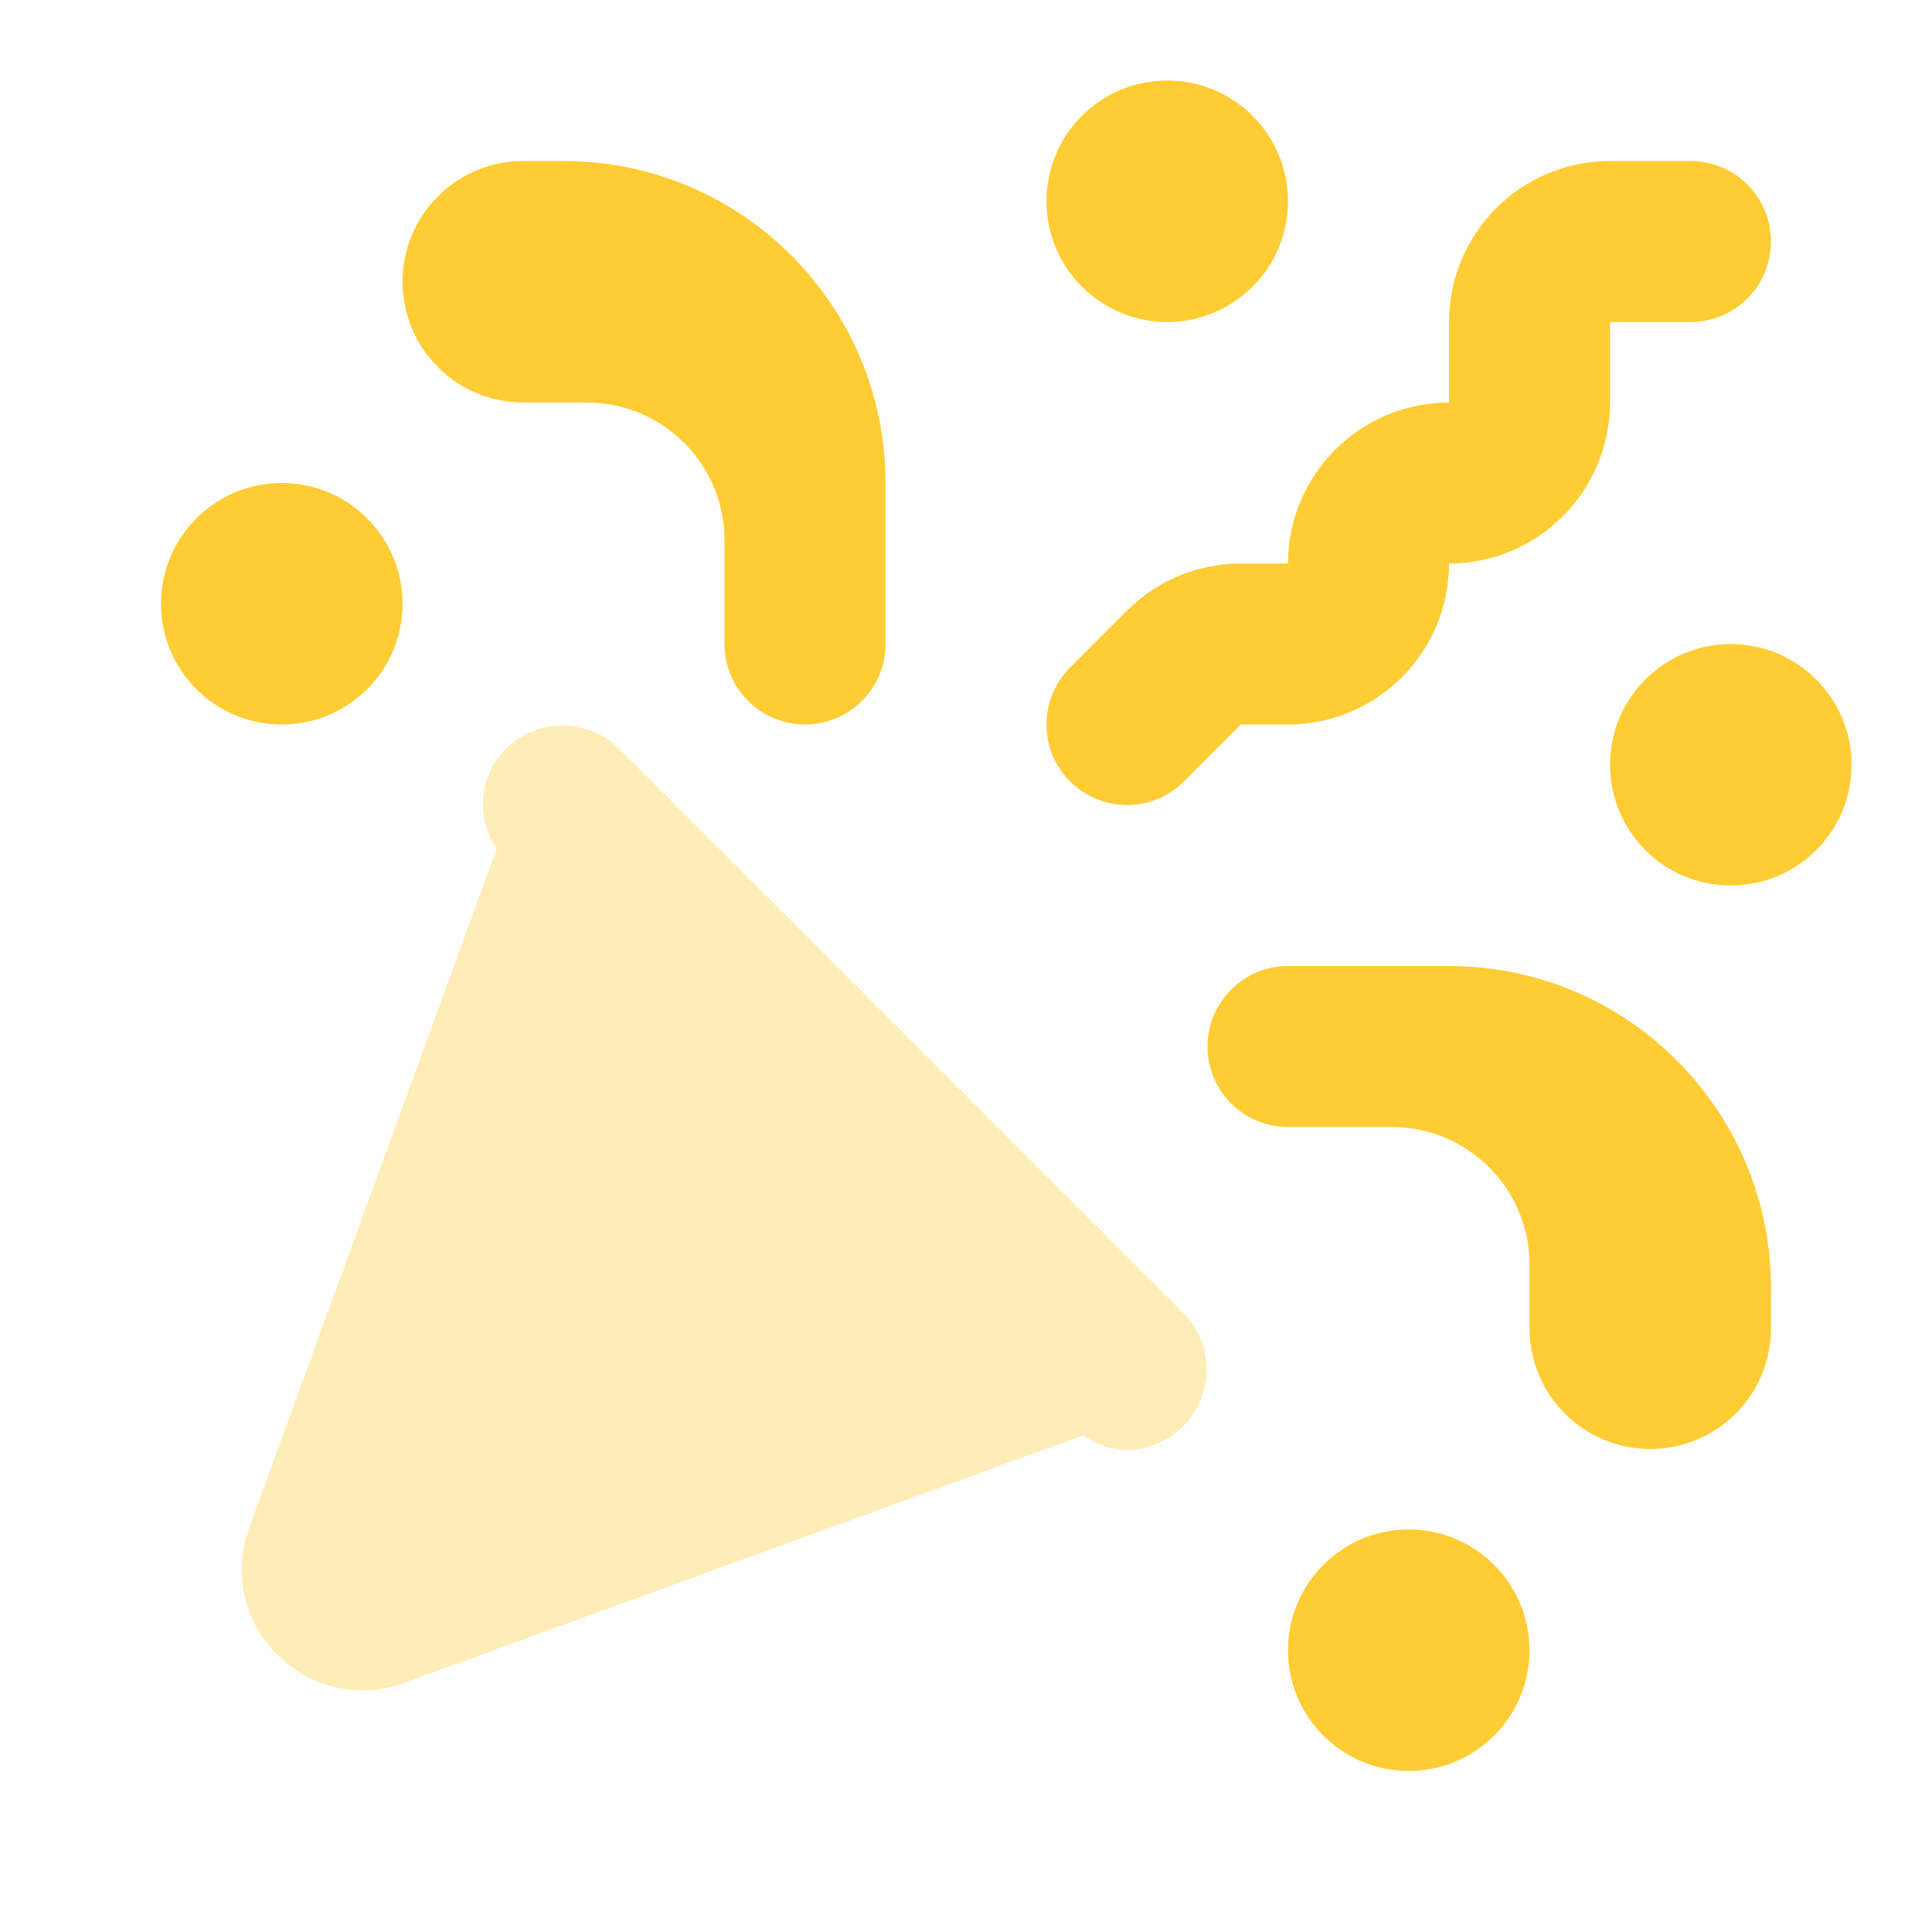
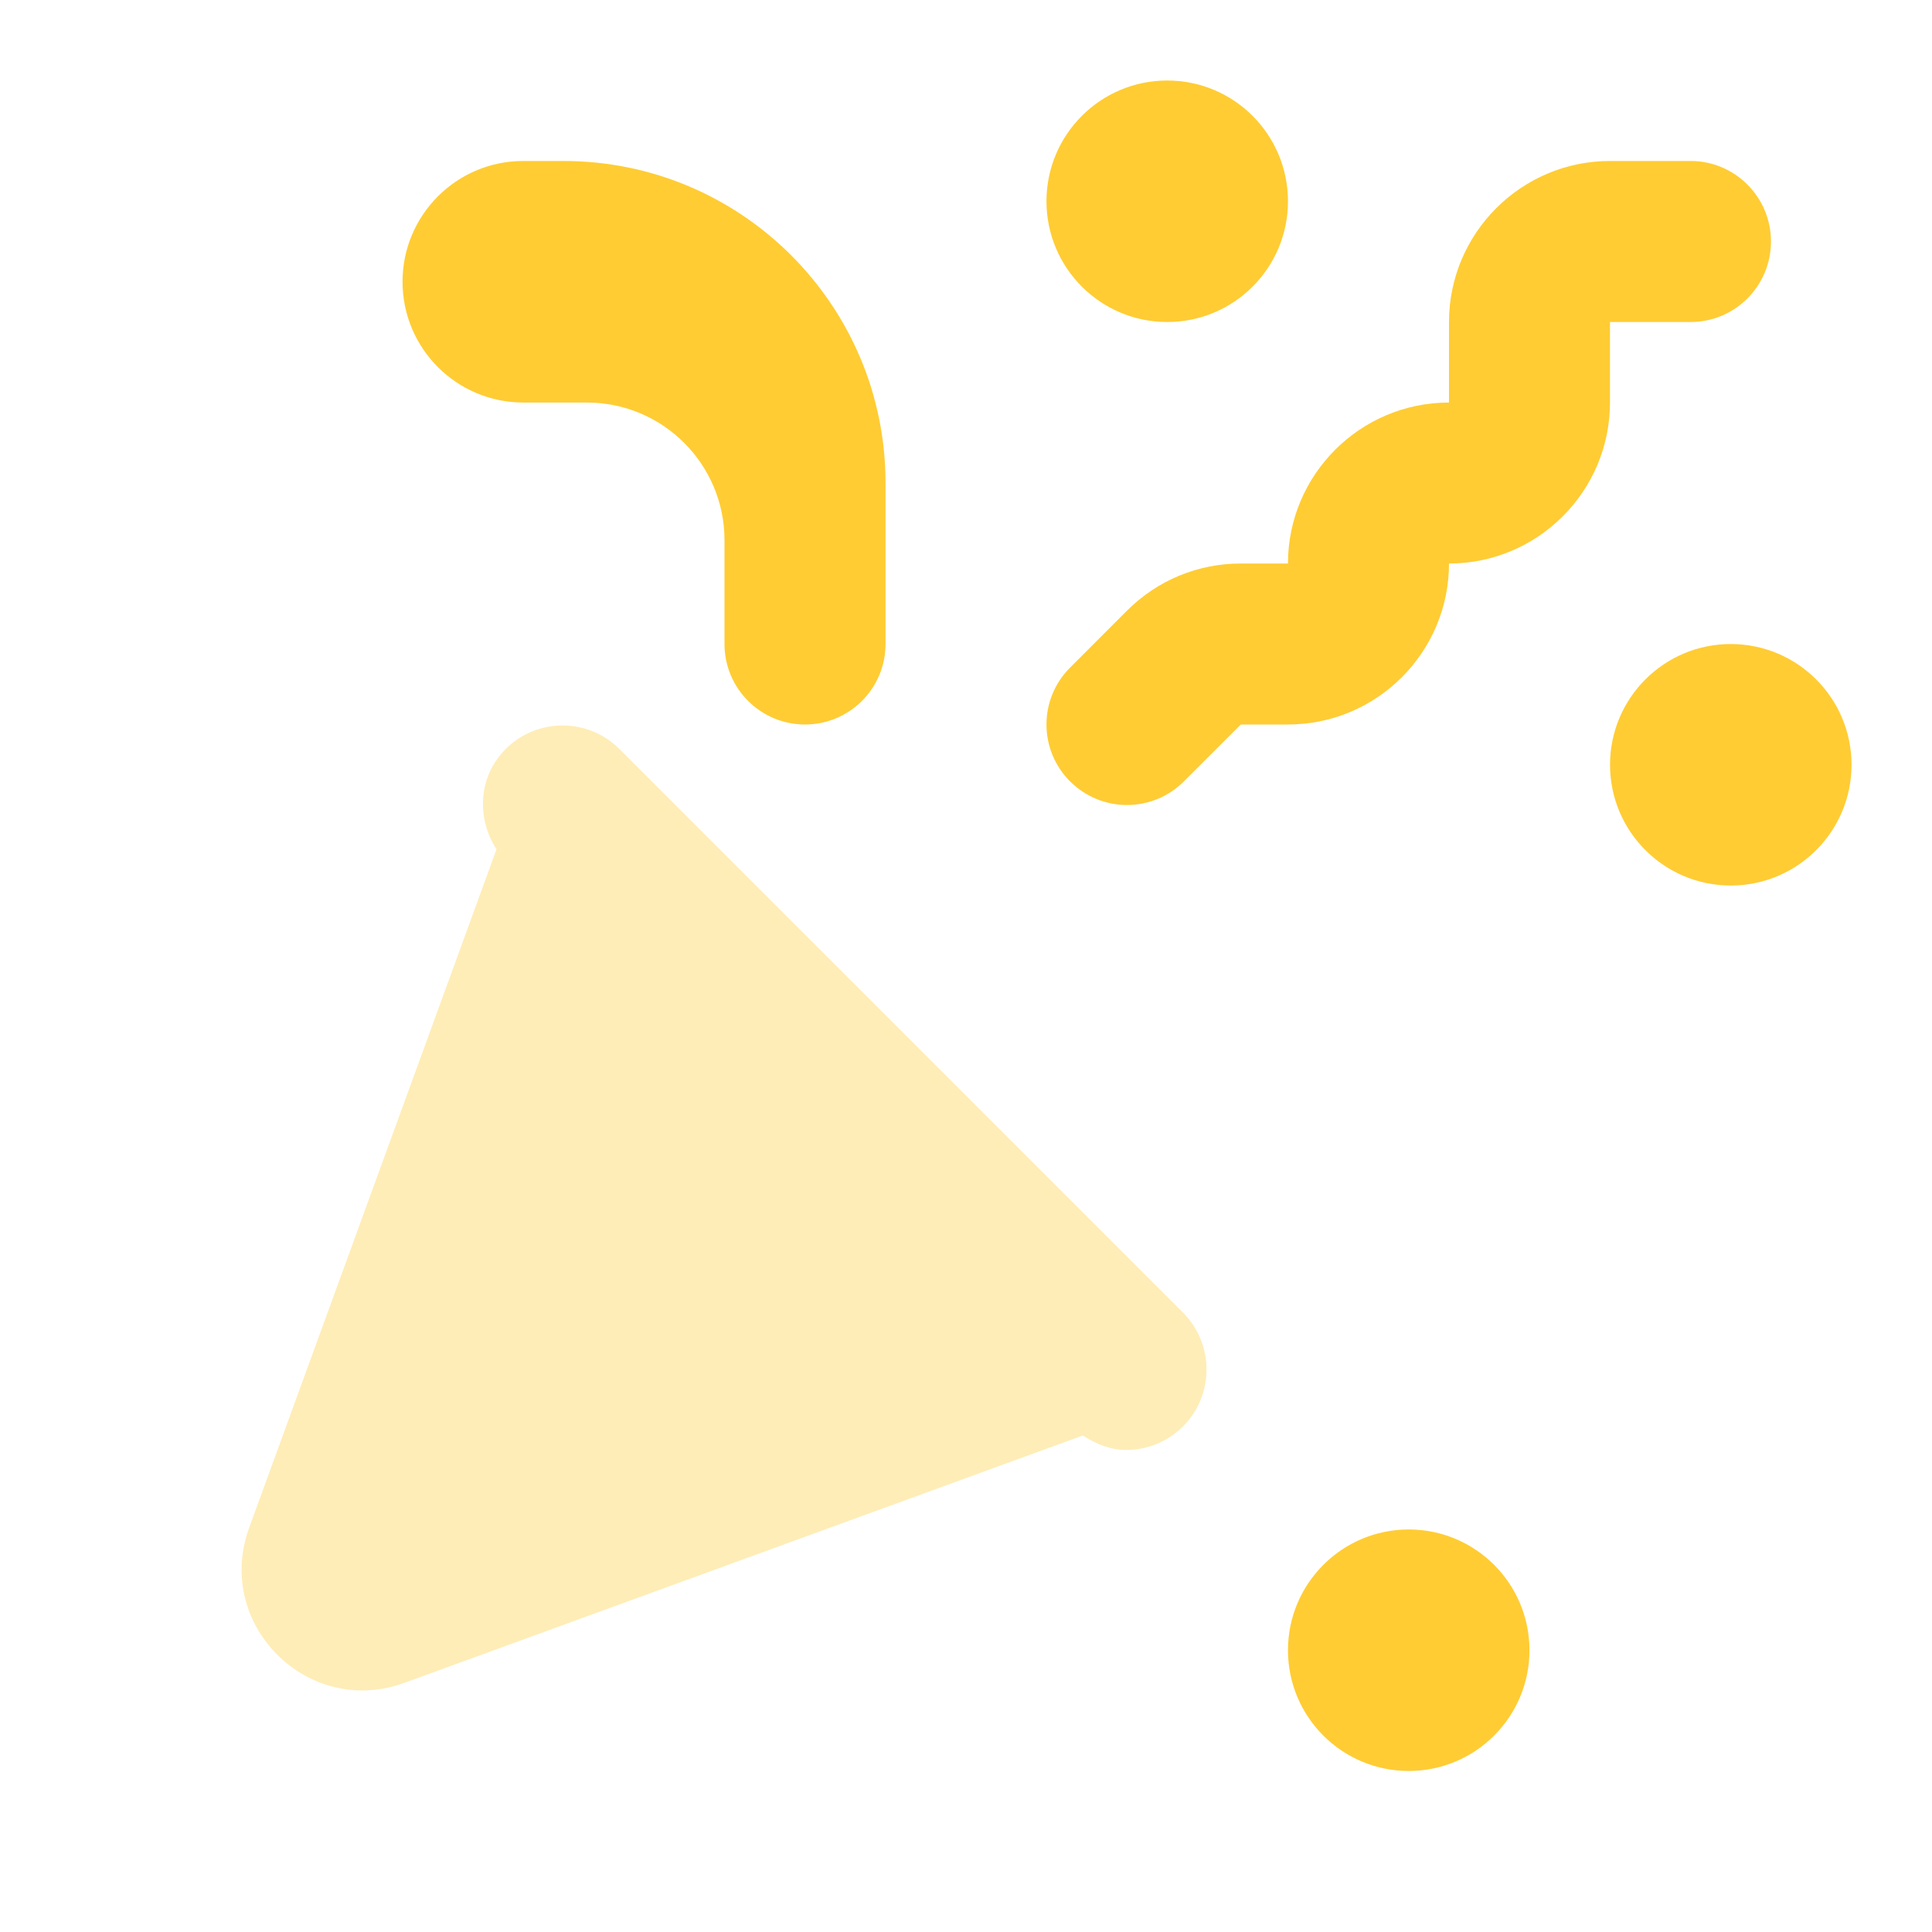
<svg xmlns="http://www.w3.org/2000/svg" width="40" height="40" viewBox="0 0 40 40" fill="none">
  <g id="Confetti">
    <path id="Vector" d="M23.333 16.667C22.906 16.667 22.48 16.503 22.155 16.178C21.503 15.527 21.503 14.473 22.155 13.822L23.333 12.643C23.963 12.014 24.8 11.667 25.69 11.667H26.666C26.666 9.829 28.161 8.334 30 8.334V6.667C30 4.829 31.495 3.333 33.333 3.333H35C35.92 3.333 36.666 4.079 36.666 5C36.666 5.922 35.92 6.667 35 6.667H33.333V8.334C33.333 10.172 31.838 11.667 30 11.667C30 13.505 28.505 15 26.666 15H25.69L24.511 16.178C24.186 16.503 23.76 16.667 23.333 16.667Z" fill="#FFCC33" />
    <path id="Vector_2" opacity="0.35" d="M24.492 27.175L12.825 15.508C12.174 14.857 11.12 14.857 10.469 15.508C9.902 16.075 9.858 16.935 10.28 17.582L5.159 31.628C4.428 33.63 6.37 35.572 8.372 34.842L22.42 29.72C22.695 29.9 22.998 30.02 23.315 30.02C23.742 30.02 24.169 29.857 24.494 29.532C25.142 28.882 25.142 27.827 24.492 27.175Z" fill="#FFCC33" />
    <path id="Vector_3" d="M29.166 36.666C30.547 36.666 31.666 35.547 31.666 34.166C31.666 32.786 30.547 31.666 29.166 31.666C27.786 31.666 26.666 32.786 26.666 34.166C26.666 35.547 27.786 36.666 29.166 36.666Z" fill="#FFCC33" />
    <path id="Vector_4" d="M35.834 18.334C37.214 18.334 38.334 17.214 38.334 15.834C38.334 14.453 37.214 13.334 35.834 13.334C34.453 13.334 33.334 14.453 33.334 15.834C33.334 17.214 34.453 18.334 35.834 18.334Z" fill="#FFCC33" />
-     <path id="Vector_5" d="M5.833 15C7.214 15 8.334 13.881 8.334 12.5C8.334 11.119 7.214 10 5.833 10C4.453 10 3.333 11.119 3.333 12.5C3.333 13.881 4.453 15 5.833 15Z" fill="#FFCC33" />
    <path id="Vector_6" d="M24.166 6.667C25.547 6.667 26.666 5.547 26.666 4.167C26.666 2.786 25.547 1.667 24.166 1.667C22.786 1.667 21.666 2.786 21.666 4.167C21.666 5.547 22.786 6.667 24.166 6.667Z" fill="#FFCC33" />
    <path id="Vector_7" d="M10.832 3.333C9.452 3.333 8.334 4.454 8.334 5.833C8.334 7.213 9.454 8.334 10.834 8.334H12.149C13.723 8.334 15 9.61 15 11.185V13.334C15 14.254 15.747 15 16.667 15C17.587 15 18.334 14.254 18.334 13.334V10C18.334 6.319 15.348 3.333 11.667 3.333H10.832Z" fill="#FFCC33" />
-     <path id="Vector_8" d="M36.667 27.502C36.667 28.882 35.547 30 34.167 30C32.787 30 31.667 28.88 31.667 27.5V26.185C31.667 24.61 30.39 23.333 28.815 23.333H26.667C25.747 23.333 25 22.587 25 21.667C25 20.747 25.747 20 26.667 20H30C33.682 20 36.667 22.985 36.667 26.667V27.502Z" fill="#FFCC33" />
  </g>
</svg>